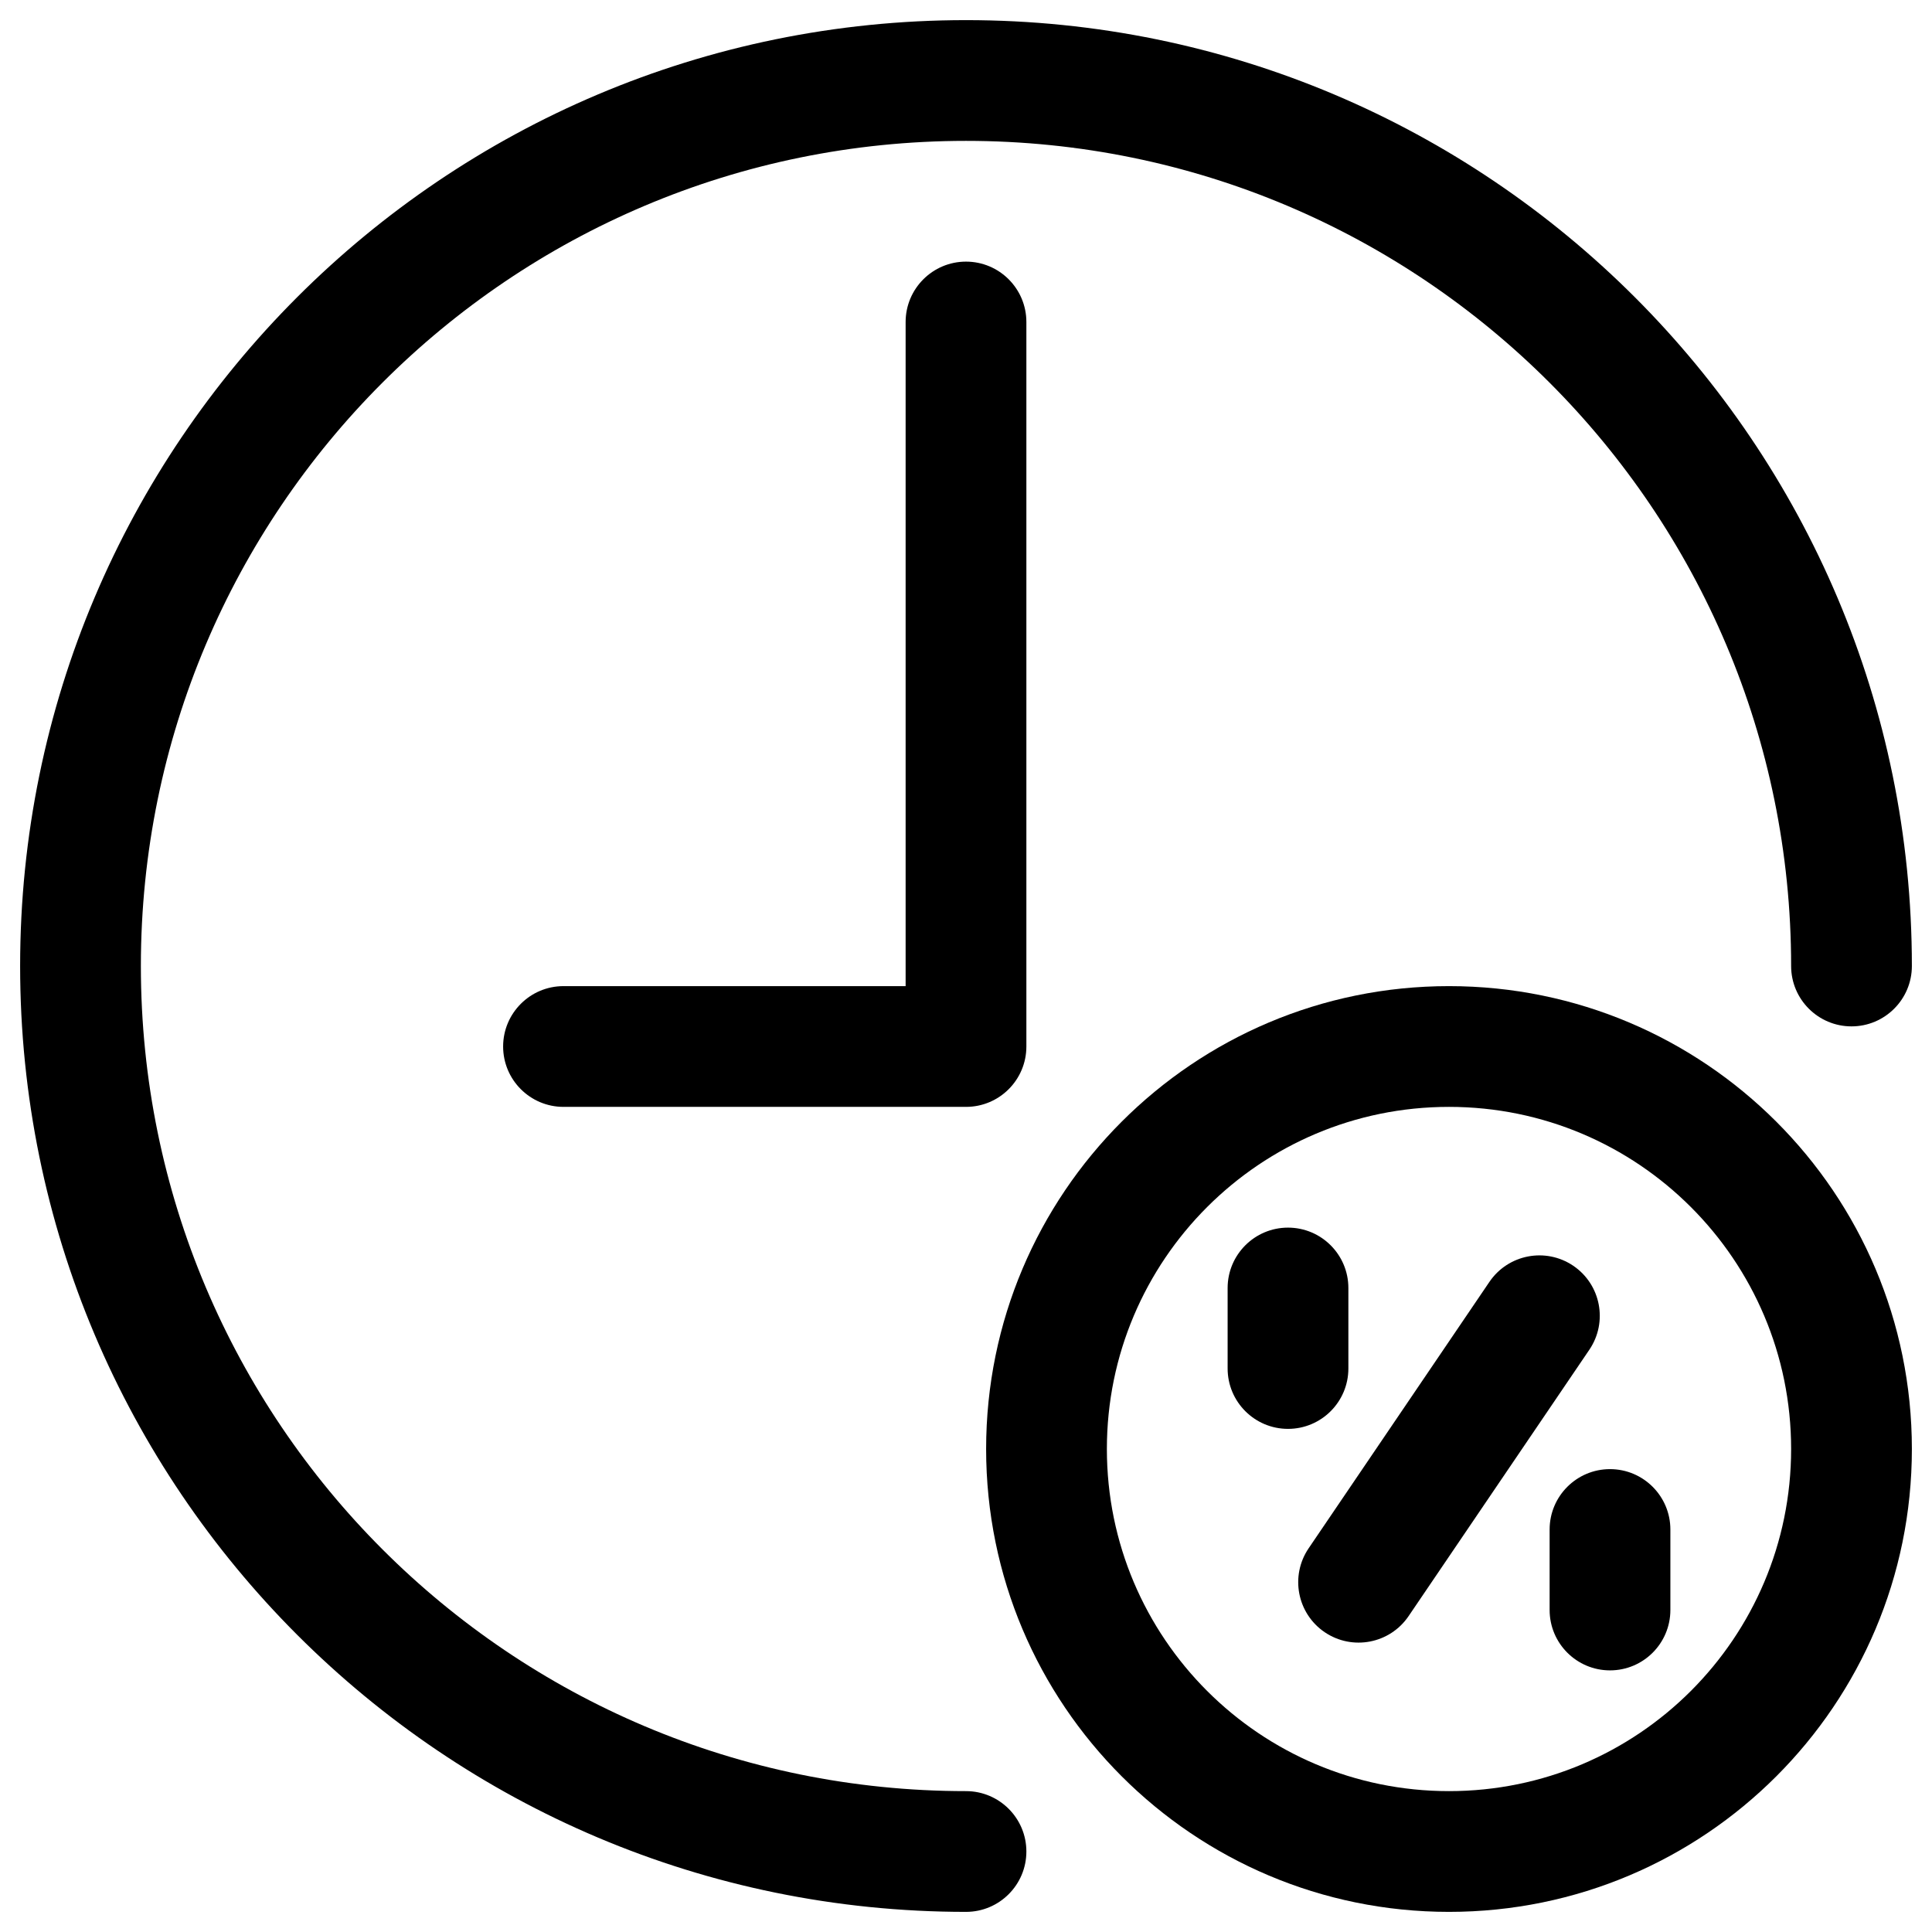
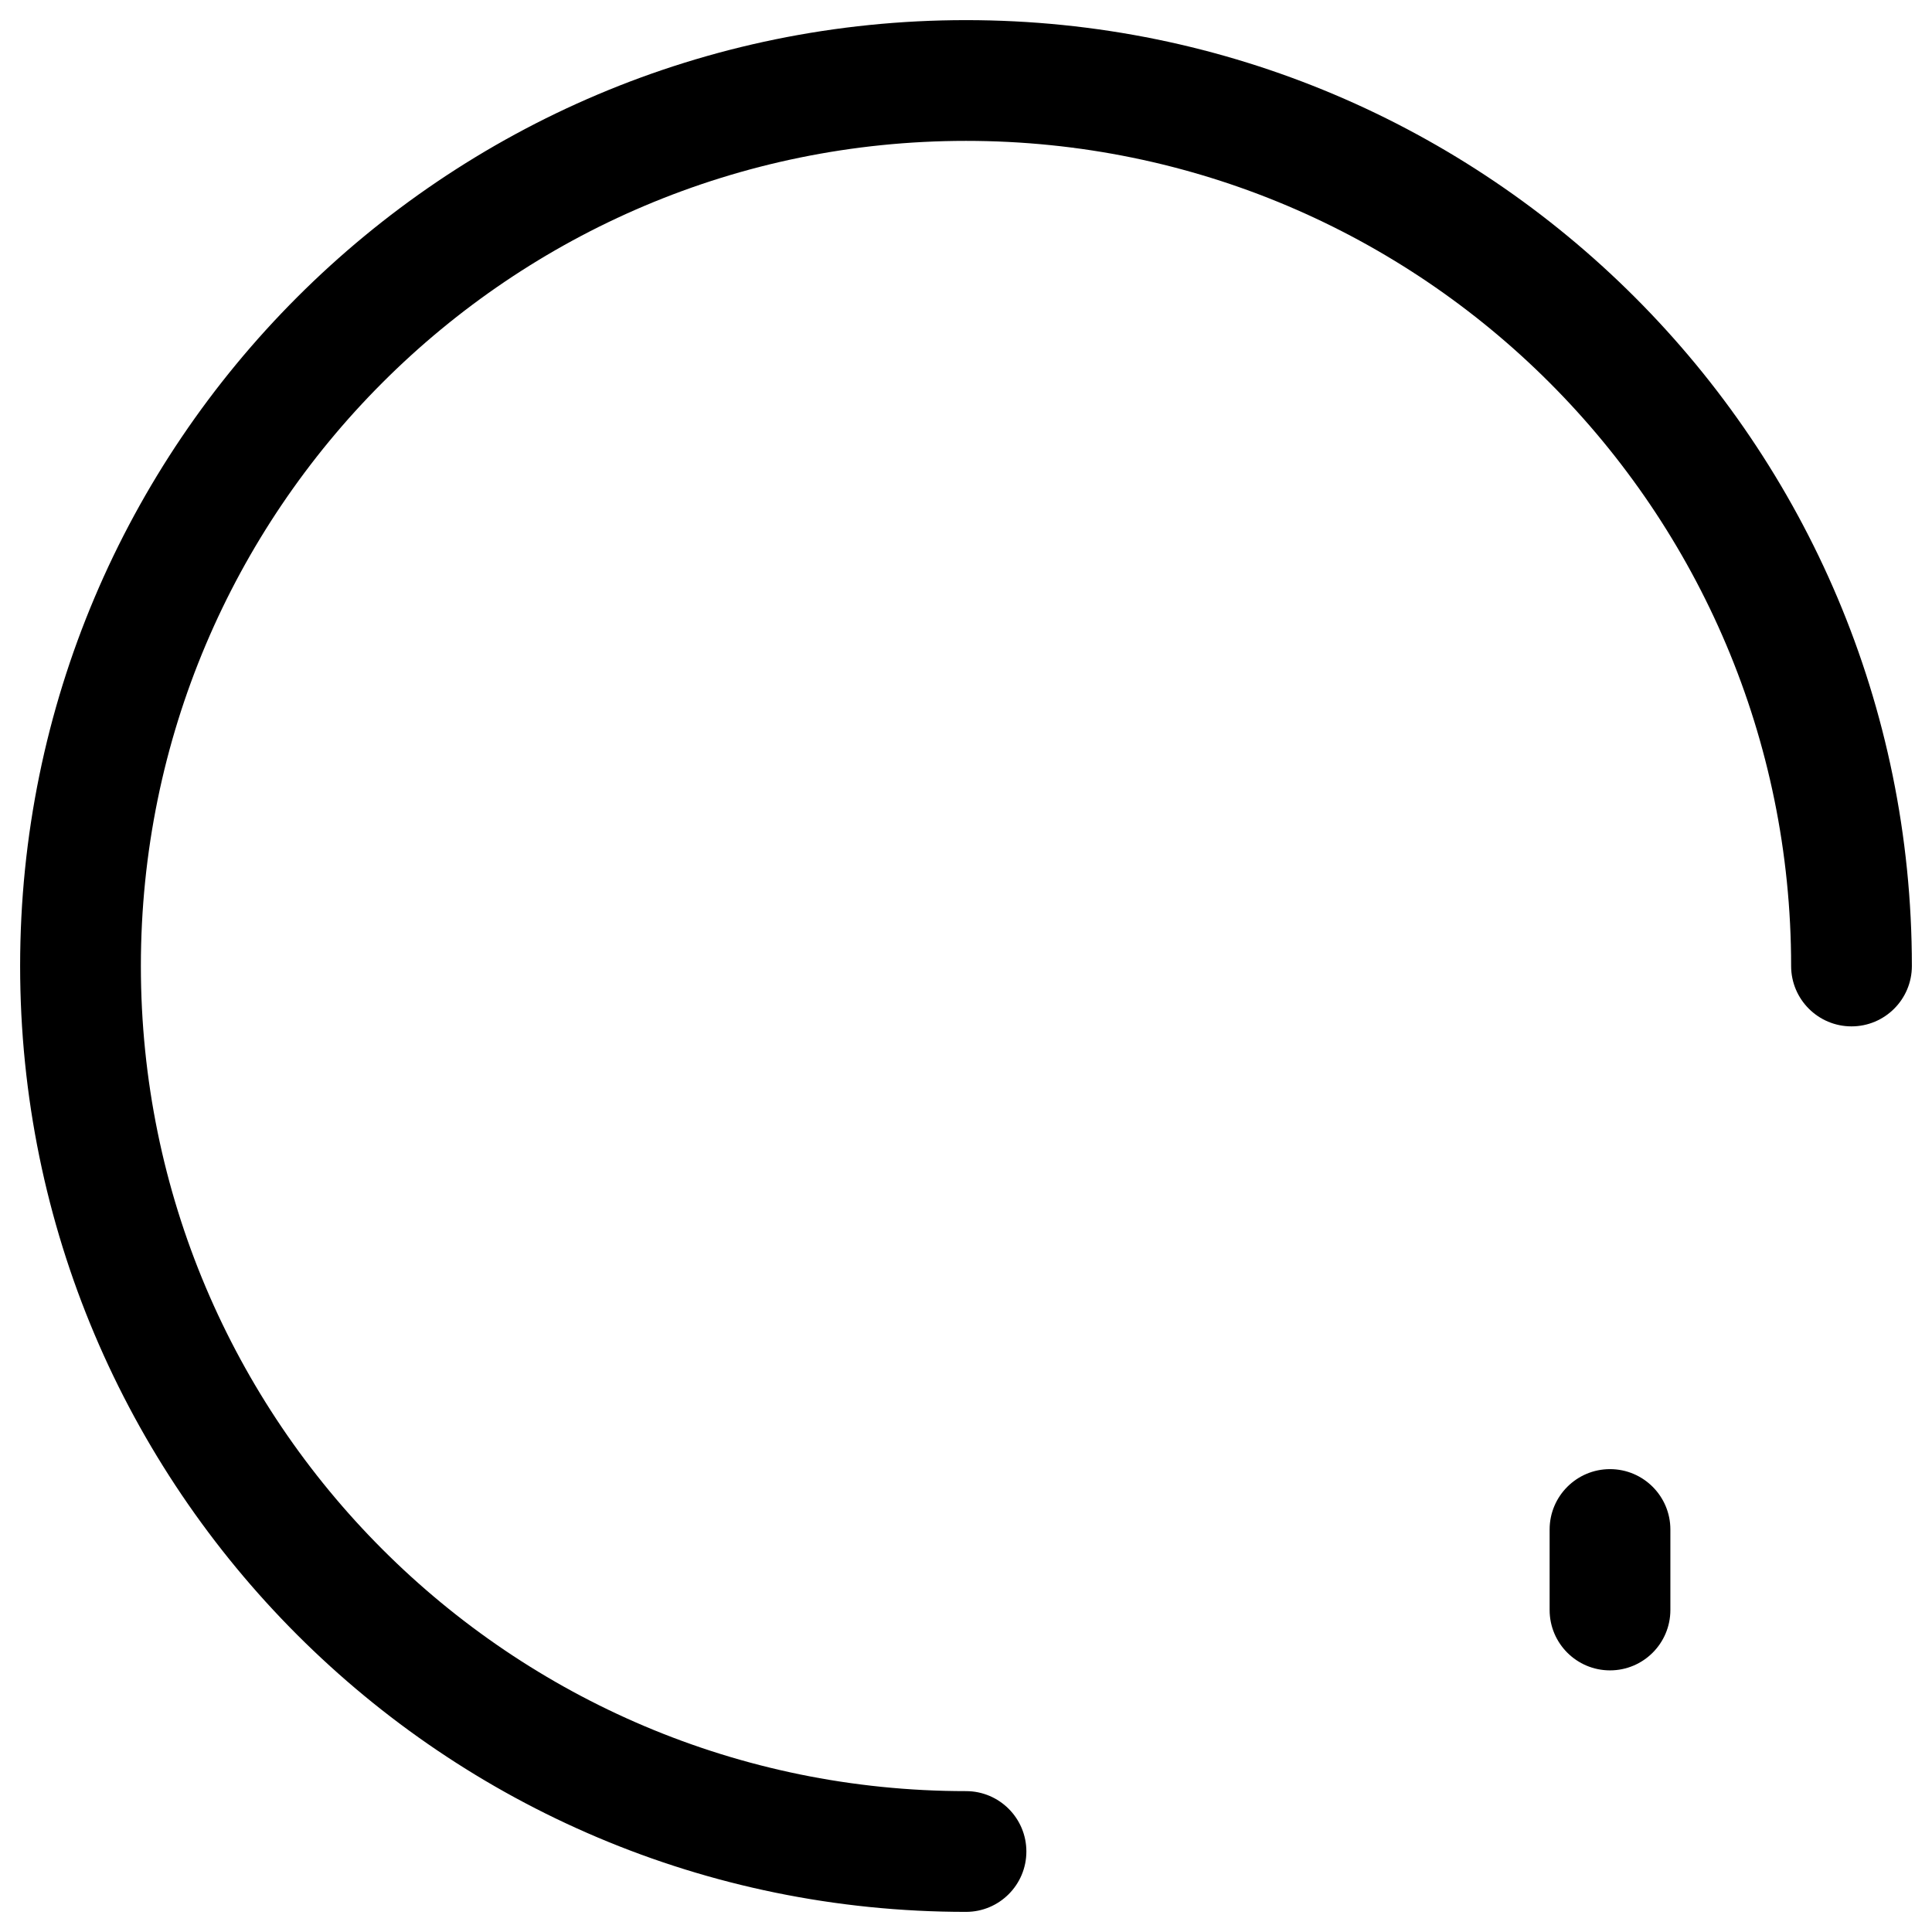
<svg xmlns="http://www.w3.org/2000/svg" fill="none" height="24" viewBox="0 0 24 24" width="24">
  <g id="Discount Time">
    <path clip-rule="evenodd" d="M12 1.75C6.339 1.75 1.75 6.339 1.75 12C1.75 17.661 6.339 22.25 12 22.25C12.414 22.25 12.75 22.586 12.75 23C12.75 23.414 12.414 23.75 12 23.75C5.511 23.75 0.25 18.489 0.25 12C0.25 5.511 5.511 0.25 12 0.25C18.489 0.25 23.75 5.511 23.75 12C23.75 12.414 23.414 12.75 23 12.75C22.586 12.75 22.25 12.414 22.25 12C22.25 6.339 17.661 1.75 12 1.75Z" fill="black" fill-rule="evenodd" id="Ellipse 9 (Stroke)" />
-     <path clip-rule="evenodd" d="M12 3.25C12.414 3.25 12.75 3.586 12.75 4V13C12.75 13.414 12.414 13.75 12 13.75H7C6.586 13.75 6.25 13.414 6.25 13C6.25 12.586 6.586 12.25 7 12.25H11.25V4C11.25 3.586 11.586 3.25 12 3.25Z" fill="black" fill-rule="evenodd" id="Vector 20 (Stroke)" />
-     <path clip-rule="evenodd" d="M19.544 15.724C19.887 15.957 19.976 16.423 19.744 16.766L17.498 20.076C17.265 20.419 16.799 20.508 16.456 20.276C16.113 20.043 16.024 19.577 16.256 19.234L18.502 15.924C18.735 15.581 19.201 15.492 19.544 15.724Z" fill="black" fill-rule="evenodd" id="Vector 21 (Stroke)" />
    <path clip-rule="evenodd" d="M20 18.25C20.414 18.25 20.75 18.586 20.75 19V20C20.75 20.414 20.414 20.75 20 20.75C19.586 20.75 19.25 20.414 19.25 20V19C19.25 18.586 19.586 18.25 20 18.25Z" fill="black" fill-rule="evenodd" id="Vector 32 (Stroke)" />
-     <path clip-rule="evenodd" d="M16 15.25C16.414 15.25 16.75 15.586 16.75 16V17C16.75 17.414 16.414 17.75 16 17.75C15.586 17.75 15.25 17.414 15.25 17V16C15.25 15.586 15.586 15.25 16 15.25Z" fill="black" fill-rule="evenodd" id="Vector 33 (Stroke)" />
-     <path clip-rule="evenodd" d="M18 13.75C15.653 13.75 13.75 15.653 13.75 18C13.75 20.347 15.653 22.25 18 22.25C20.347 22.25 22.25 20.347 22.25 18C22.25 15.653 20.347 13.75 18 13.75ZM12.25 18C12.25 14.824 14.824 12.25 18 12.25C21.176 12.25 23.75 14.824 23.75 18C23.75 21.176 21.176 23.75 18 23.75C14.824 23.75 12.25 21.176 12.25 18Z" fill="black" fill-rule="evenodd" id="Ellipse 14 (Stroke)" />
  </g>
</svg>